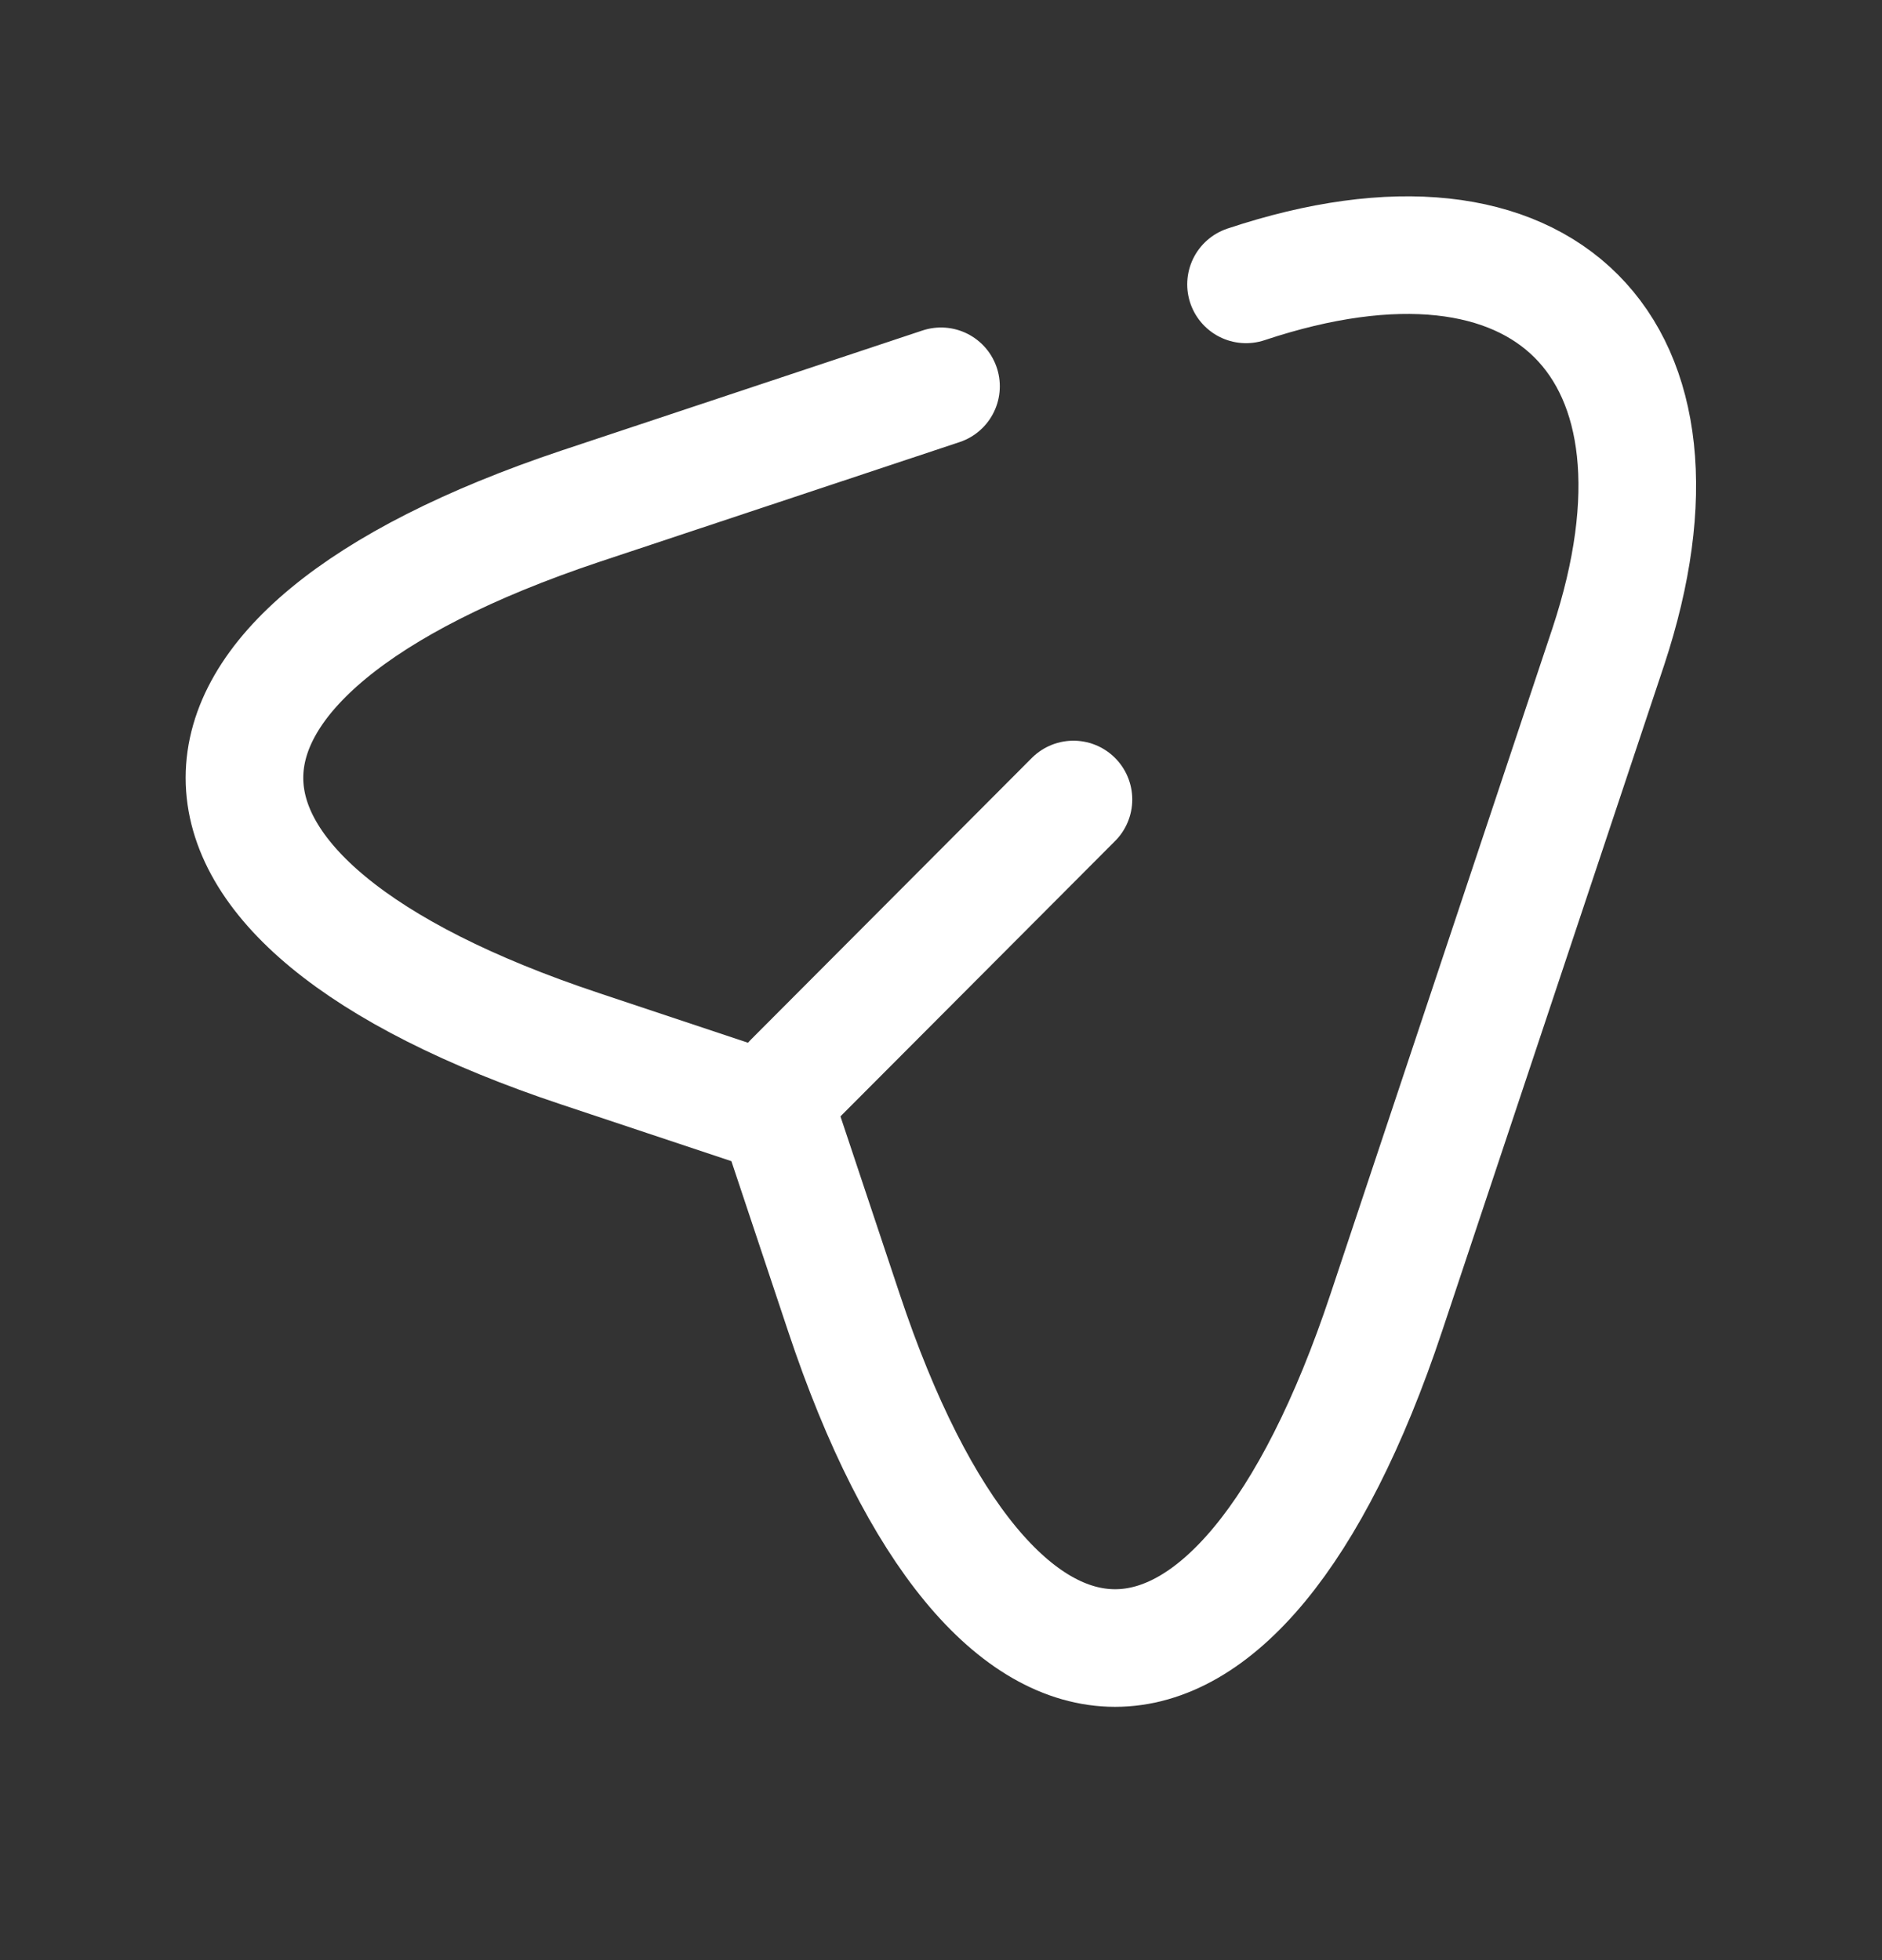
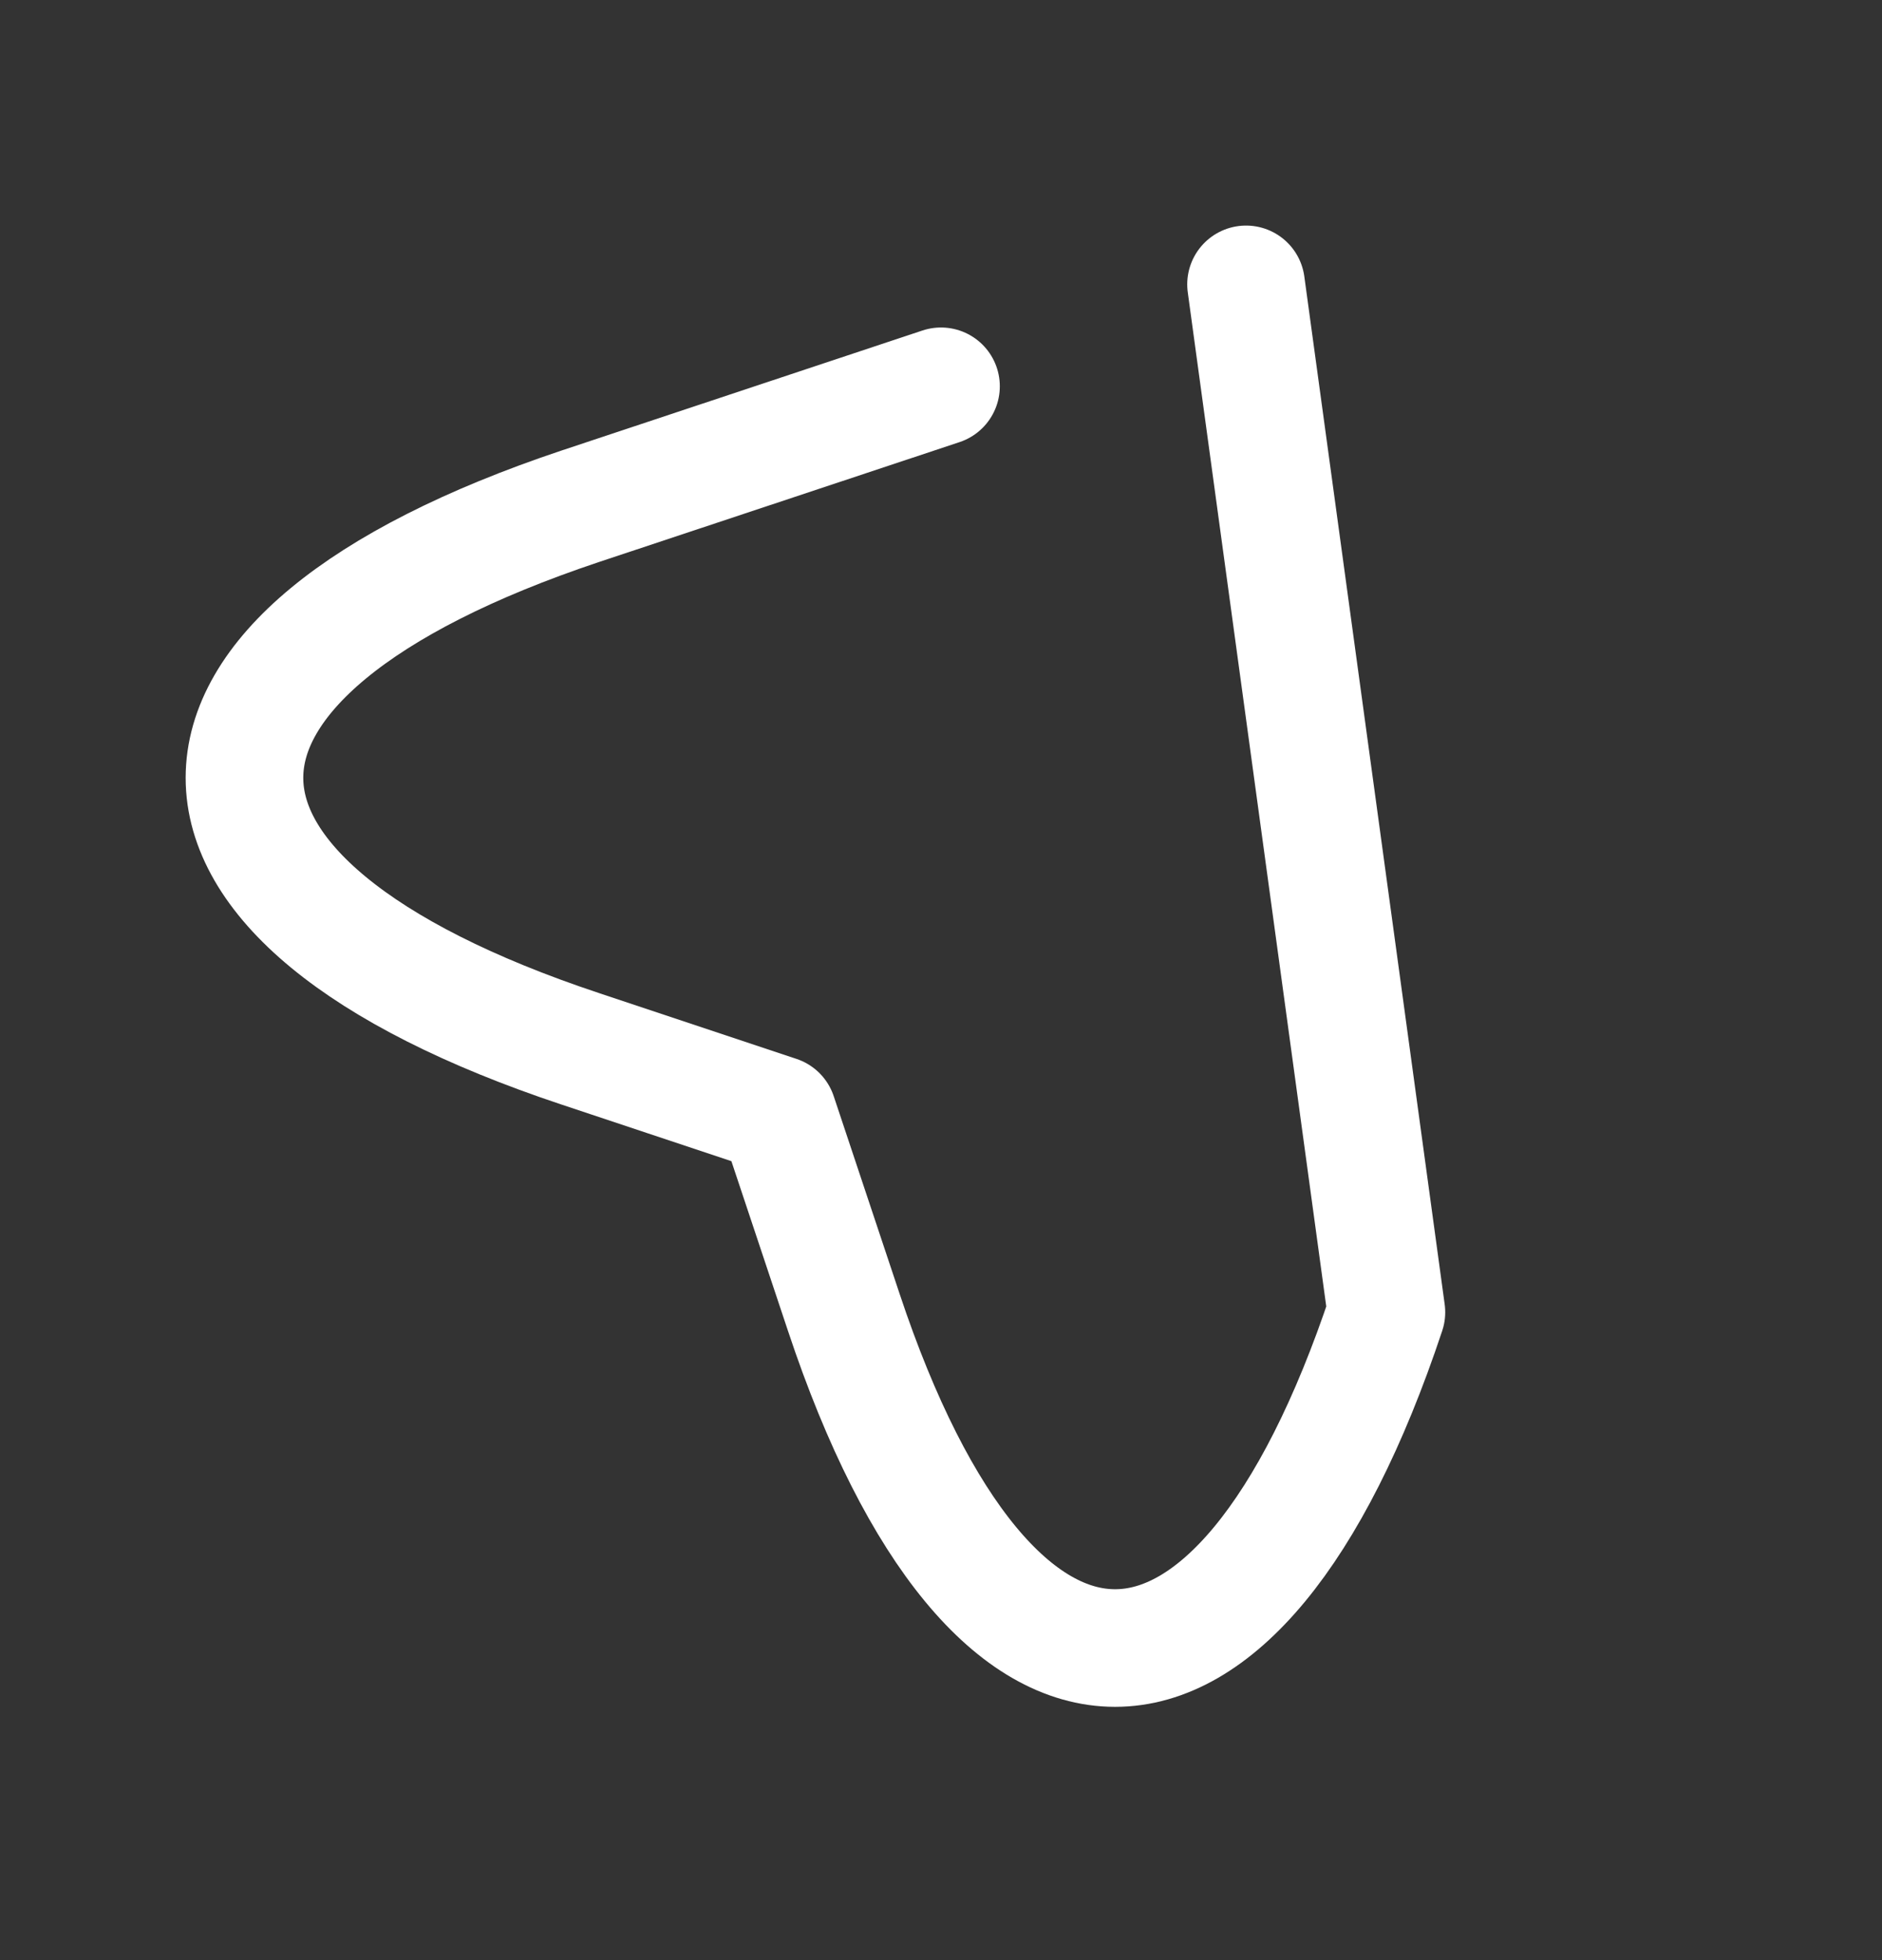
<svg xmlns="http://www.w3.org/2000/svg" width="24" height="25" viewBox="0 0 24 25" fill="none">
  <rect x="0" y="0" width="24" height="25" fill="#333333" stroke="none" />
-   <path d="M15.89 3.627C19.7 2.357 21.77 4.437 20.51 8.247L17.68 16.737C15.78 22.447 12.66 22.447 10.76 16.737L9.92 14.217L7.4 13.377C1.69 11.477 1.69 8.367 7.4 6.457L12 4.927" stroke="white" stroke-width="1.5" stroke-linecap="round" stroke-linejoin="round" />
-   <path d="M10.109 13.787L13.689 10.197L10.109 13.787Z" fill="white" />
-   <path d="M10.109 13.787L13.689 10.197" stroke="white" stroke-width="1.5" stroke-linecap="round" stroke-linejoin="round" />
+   <path d="M15.89 3.627L17.68 16.737C15.78 22.447 12.66 22.447 10.76 16.737L9.92 14.217L7.4 13.377C1.69 11.477 1.69 8.367 7.4 6.457L12 4.927" stroke="white" stroke-width="1.5" stroke-linecap="round" stroke-linejoin="round" />
</svg>